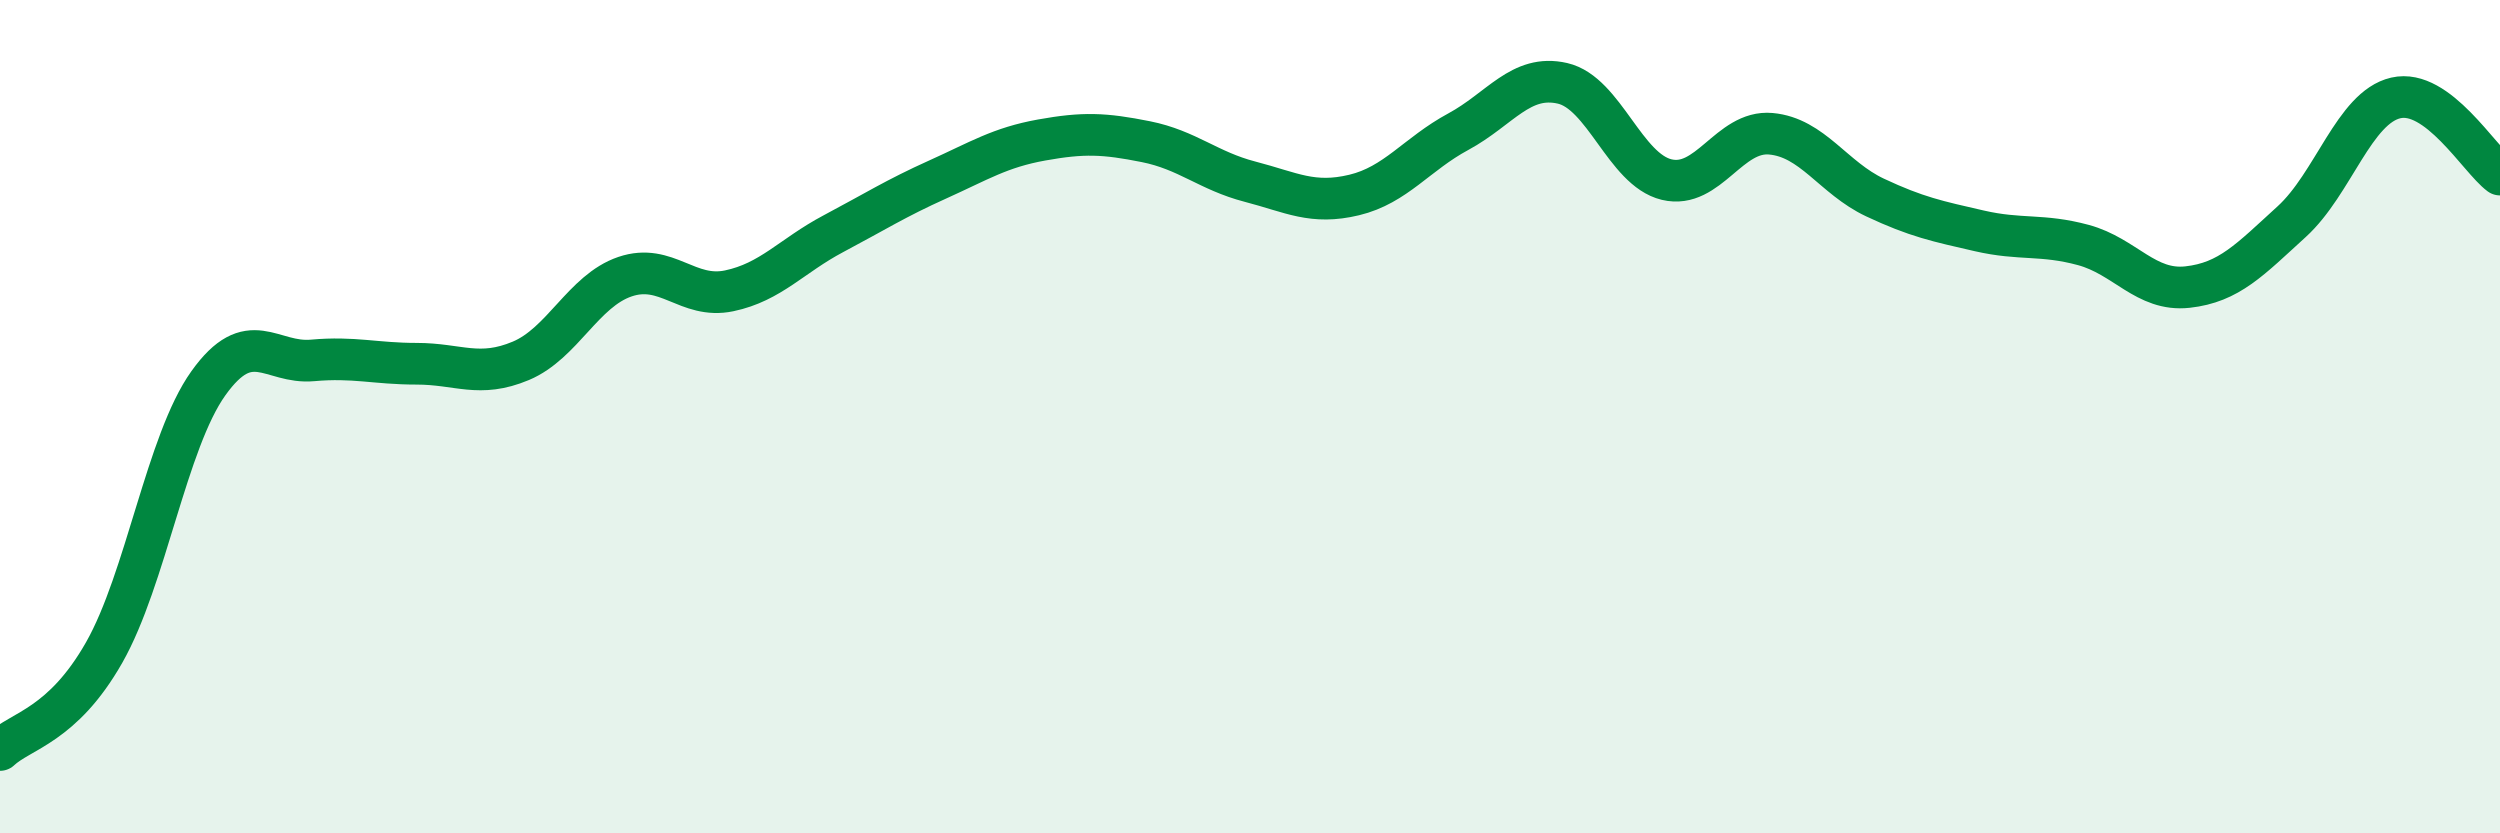
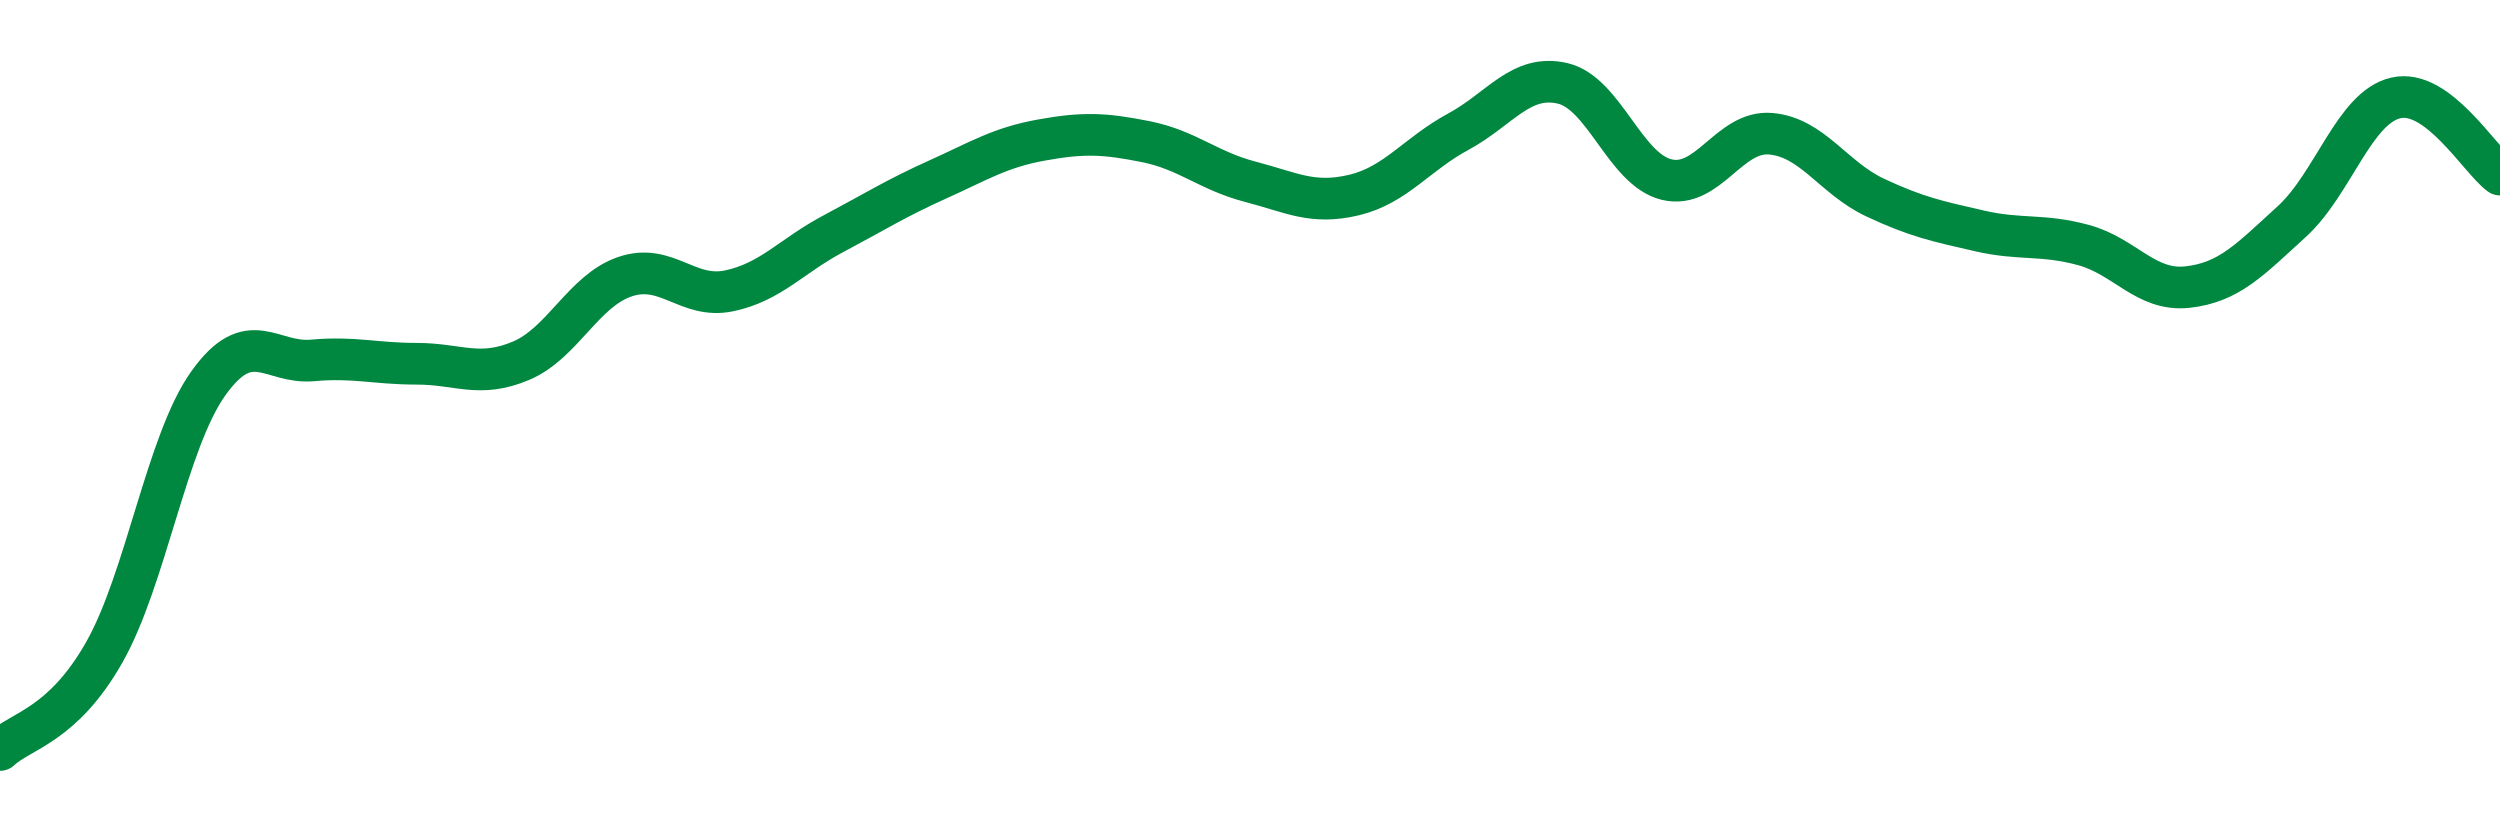
<svg xmlns="http://www.w3.org/2000/svg" width="60" height="20" viewBox="0 0 60 20">
-   <path d="M 0,18 C 0.5,17.53 1.5,17.42 2.5,15.66 C 3.5,13.9 4,10.6 5,9.2 C 6,7.8 6.5,8.74 7.5,8.65 C 8.5,8.56 9,8.73 10,8.73 C 11,8.73 11.5,9.08 12.5,8.66 C 13.5,8.24 14,6.98 15,6.64 C 16,6.3 16.5,7.19 17.5,6.98 C 18.5,6.77 19,6.14 20,5.61 C 21,5.08 21.5,4.76 22.5,4.31 C 23.5,3.86 24,3.54 25,3.36 C 26,3.18 26.5,3.2 27.5,3.4 C 28.5,3.6 29,4.1 30,4.36 C 31,4.62 31.5,4.92 32.5,4.68 C 33.5,4.44 34,3.7 35,3.16 C 36,2.62 36.5,1.77 37.5,2 C 38.5,2.23 39,4.07 40,4.31 C 41,4.55 41.5,3.12 42.5,3.21 C 43.5,3.3 44,4.27 45,4.74 C 46,5.21 46.5,5.31 47.5,5.54 C 48.5,5.77 49,5.61 50,5.88 C 51,6.15 51.5,7 52.5,6.89 C 53.5,6.78 54,6.23 55,5.32 C 56,4.41 56.5,2.58 57.5,2.35 C 58.5,2.12 59.5,3.82 60,4.19L60 20L0 20Z" fill="#008740" opacity="0.1" stroke-linecap="round" stroke-linejoin="round" />
  <path d="M 0,18 C 0.5,17.53 1.5,17.42 2.5,15.66 C 3.5,13.9 4,10.6 5,9.2 C 6,7.8 6.5,8.74 7.5,8.65 C 8.5,8.56 9,8.73 10,8.73 C 11,8.73 11.5,9.08 12.5,8.66 C 13.5,8.24 14,6.98 15,6.64 C 16,6.3 16.5,7.19 17.5,6.98 C 18.5,6.77 19,6.14 20,5.61 C 21,5.08 21.5,4.76 22.5,4.31 C 23.5,3.86 24,3.54 25,3.36 C 26,3.18 26.5,3.2 27.5,3.4 C 28.5,3.6 29,4.1 30,4.36 C 31,4.62 31.5,4.92 32.5,4.68 C 33.5,4.44 34,3.7 35,3.16 C 36,2.62 36.5,1.77 37.5,2 C 38.5,2.23 39,4.07 40,4.31 C 41,4.55 41.5,3.12 42.5,3.21 C 43.5,3.3 44,4.27 45,4.74 C 46,5.21 46.5,5.31 47.5,5.54 C 48.5,5.77 49,5.61 50,5.88 C 51,6.15 51.5,7 52.5,6.89 C 53.5,6.78 54,6.23 55,5.32 C 56,4.41 56.5,2.58 57.5,2.35 C 58.5,2.12 59.5,3.82 60,4.19" stroke="#008740" stroke-width="1" fill="none" stroke-linecap="round" stroke-linejoin="round" />
</svg>